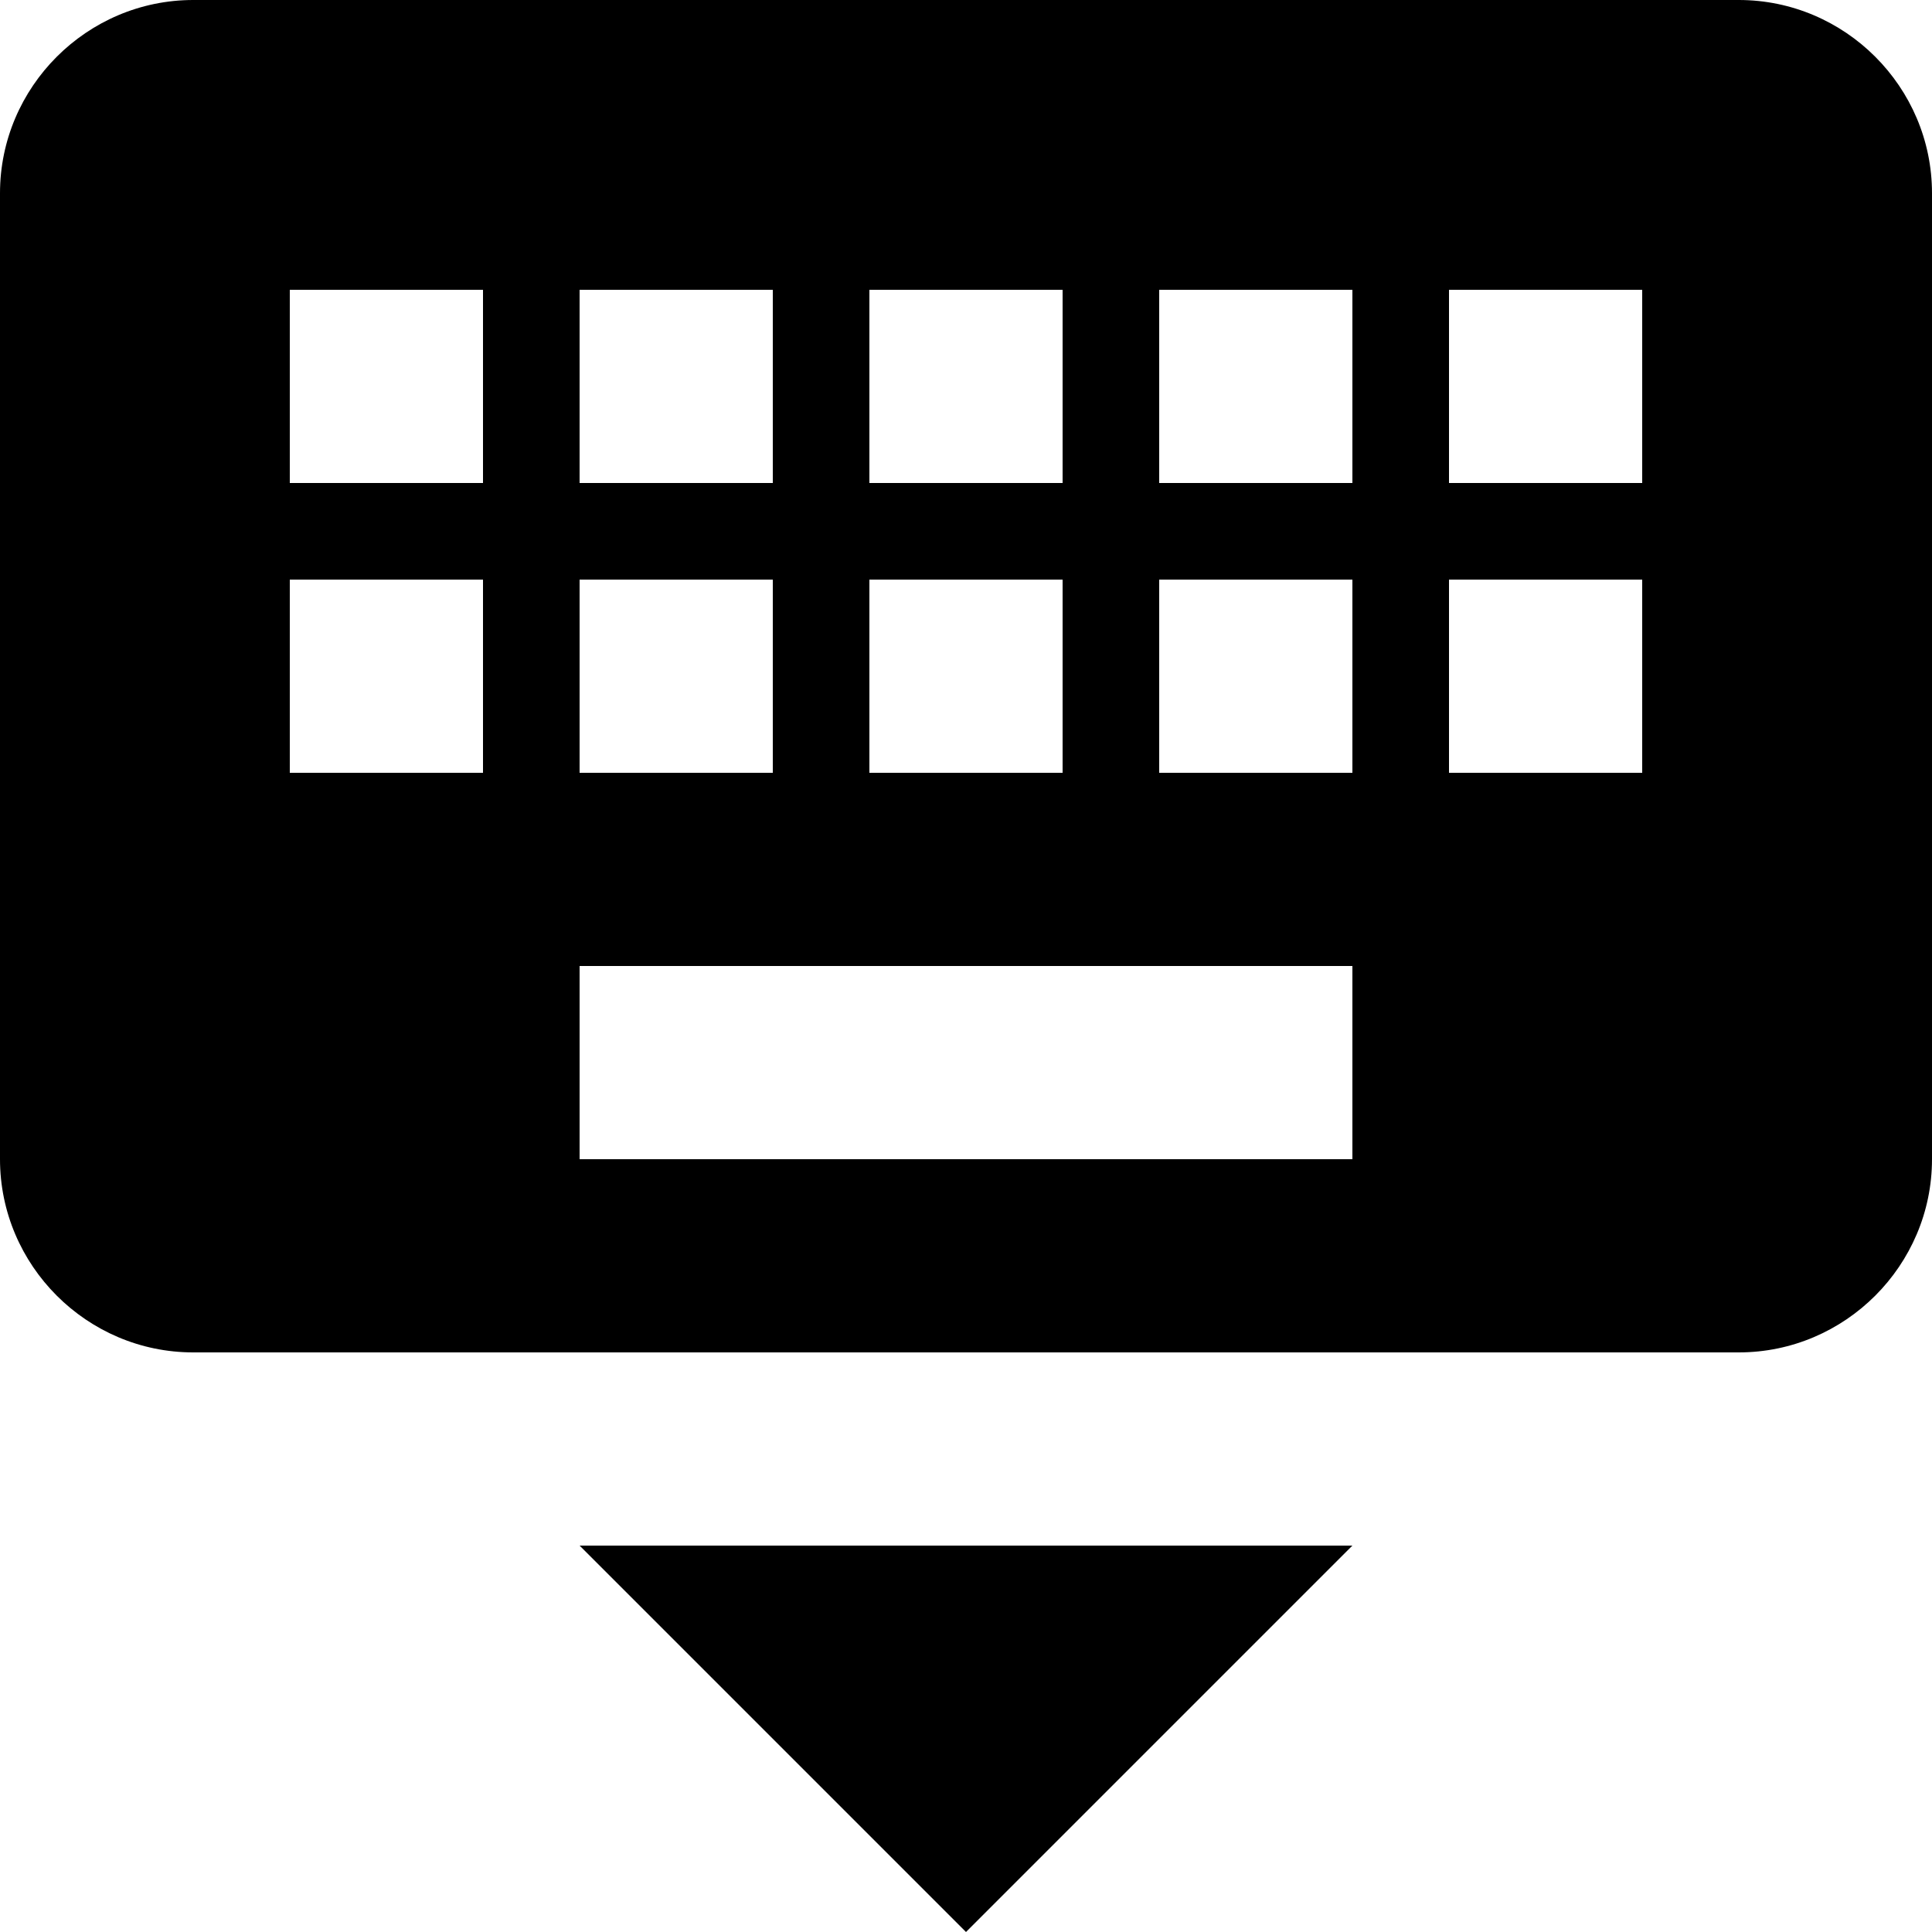
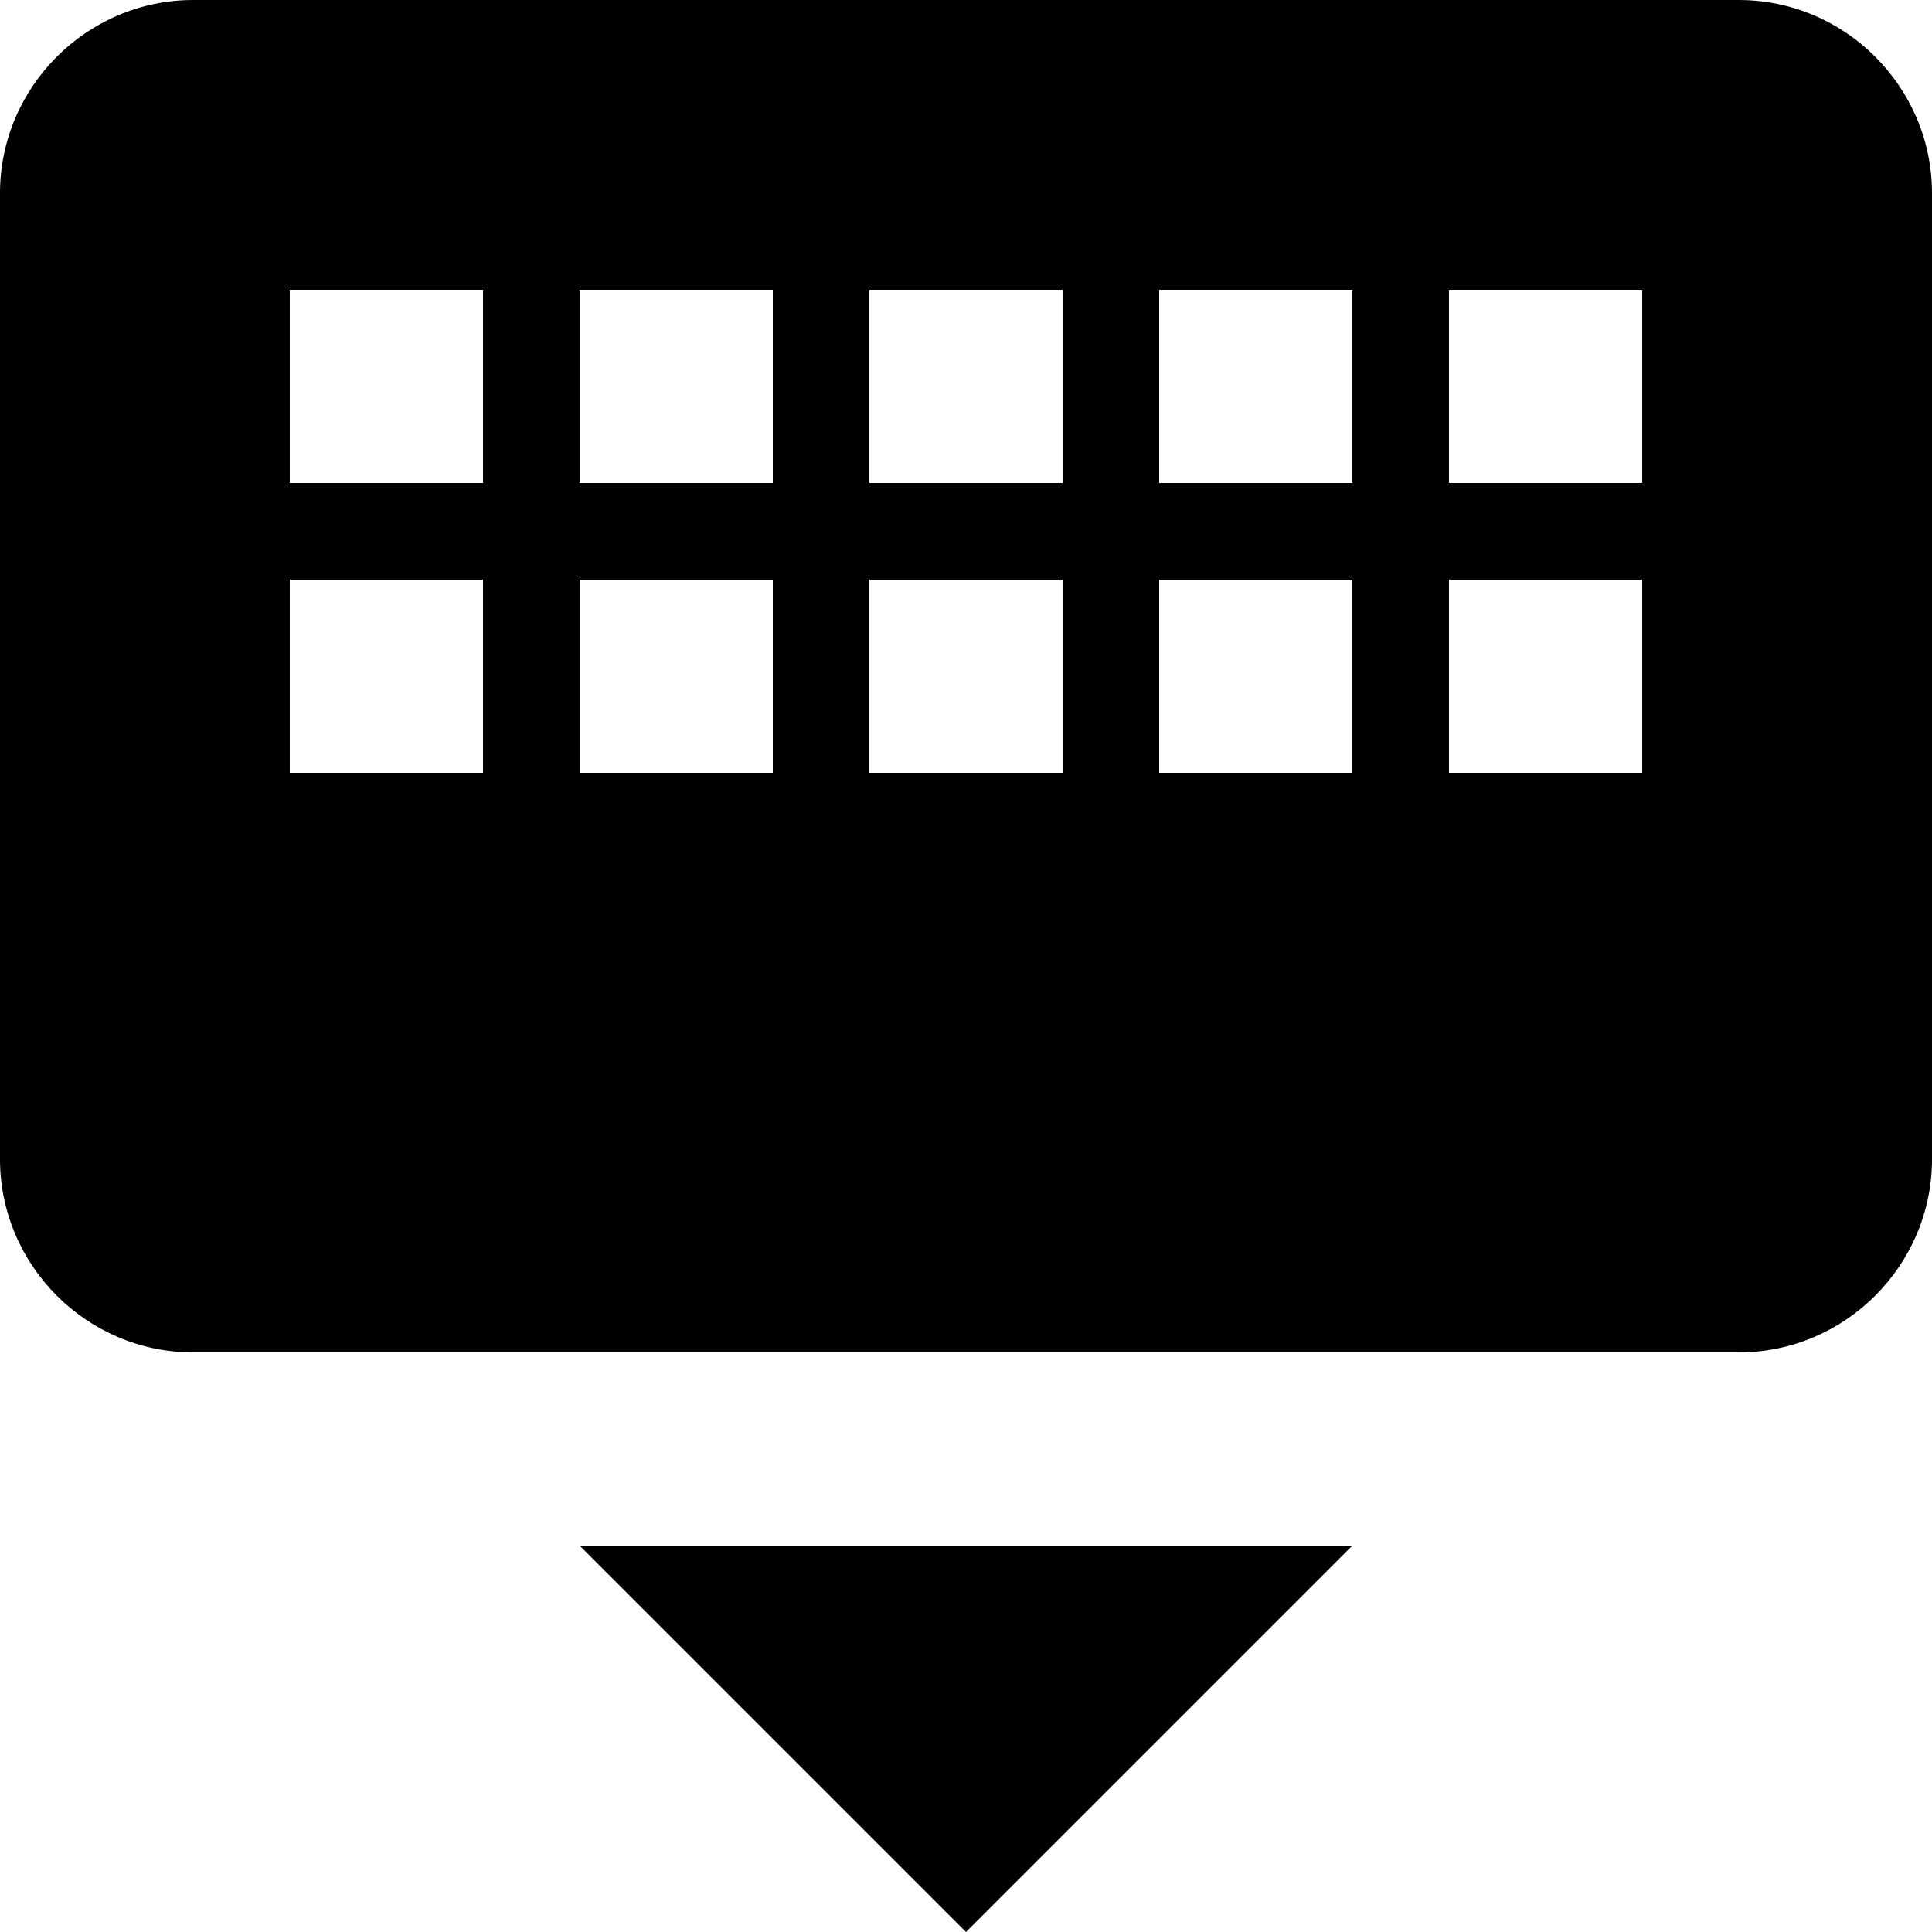
<svg xmlns="http://www.w3.org/2000/svg" viewBox="0 0 510 510">
-   <path d="M459 0H51C22.95 0 0 22.95 0 51v255c0 28.05 22.95 51 51 51h408c28.05 0 51-22.95 51-51V51c0-28.05-22.95-51-51-51zM229.5 76.5h51v51h-51v-51zm0 76.5h51v51h-51v-51zM153 76.5h51v51h-51v-51zm0 76.5h51v51h-51v-51zm-25.5 51h-51v-51h51v51zm0-76.5h-51v-51h51v51zM357 306H153v-51h204v51zm0-102h-51v-51h51v51zm0-76.5h-51v-51h51v51zm76.5 76.5h-51v-51h51v51zm0-76.5h-51v-51h51v51zM255 510l102-102H153l102 102z" />
+   <path d="M459 0H51C22.95 0 0 22.95 0 51v255c0 28.05 22.95 51 51 51h408c28.05 0 51-22.95 51-51V51c0-28.05-22.95-51-51-51zM229.5 76.5h51v51h-51v-51zm0 76.5h51v51h-51v-51zM153 76.5h51v51h-51v-51zm0 76.5h51v51h-51v-51zm-25.5 51h-51v-51h51v51zm0-76.5h-51v-51h51v51zM357 306H153v-51v51zm0-102h-51v-51h51v51zm0-76.5h-51v-51h51v51zm76.5 76.5h-51v-51h51v51zm0-76.5h-51v-51h51v51zM255 510l102-102H153l102 102z" />
</svg>